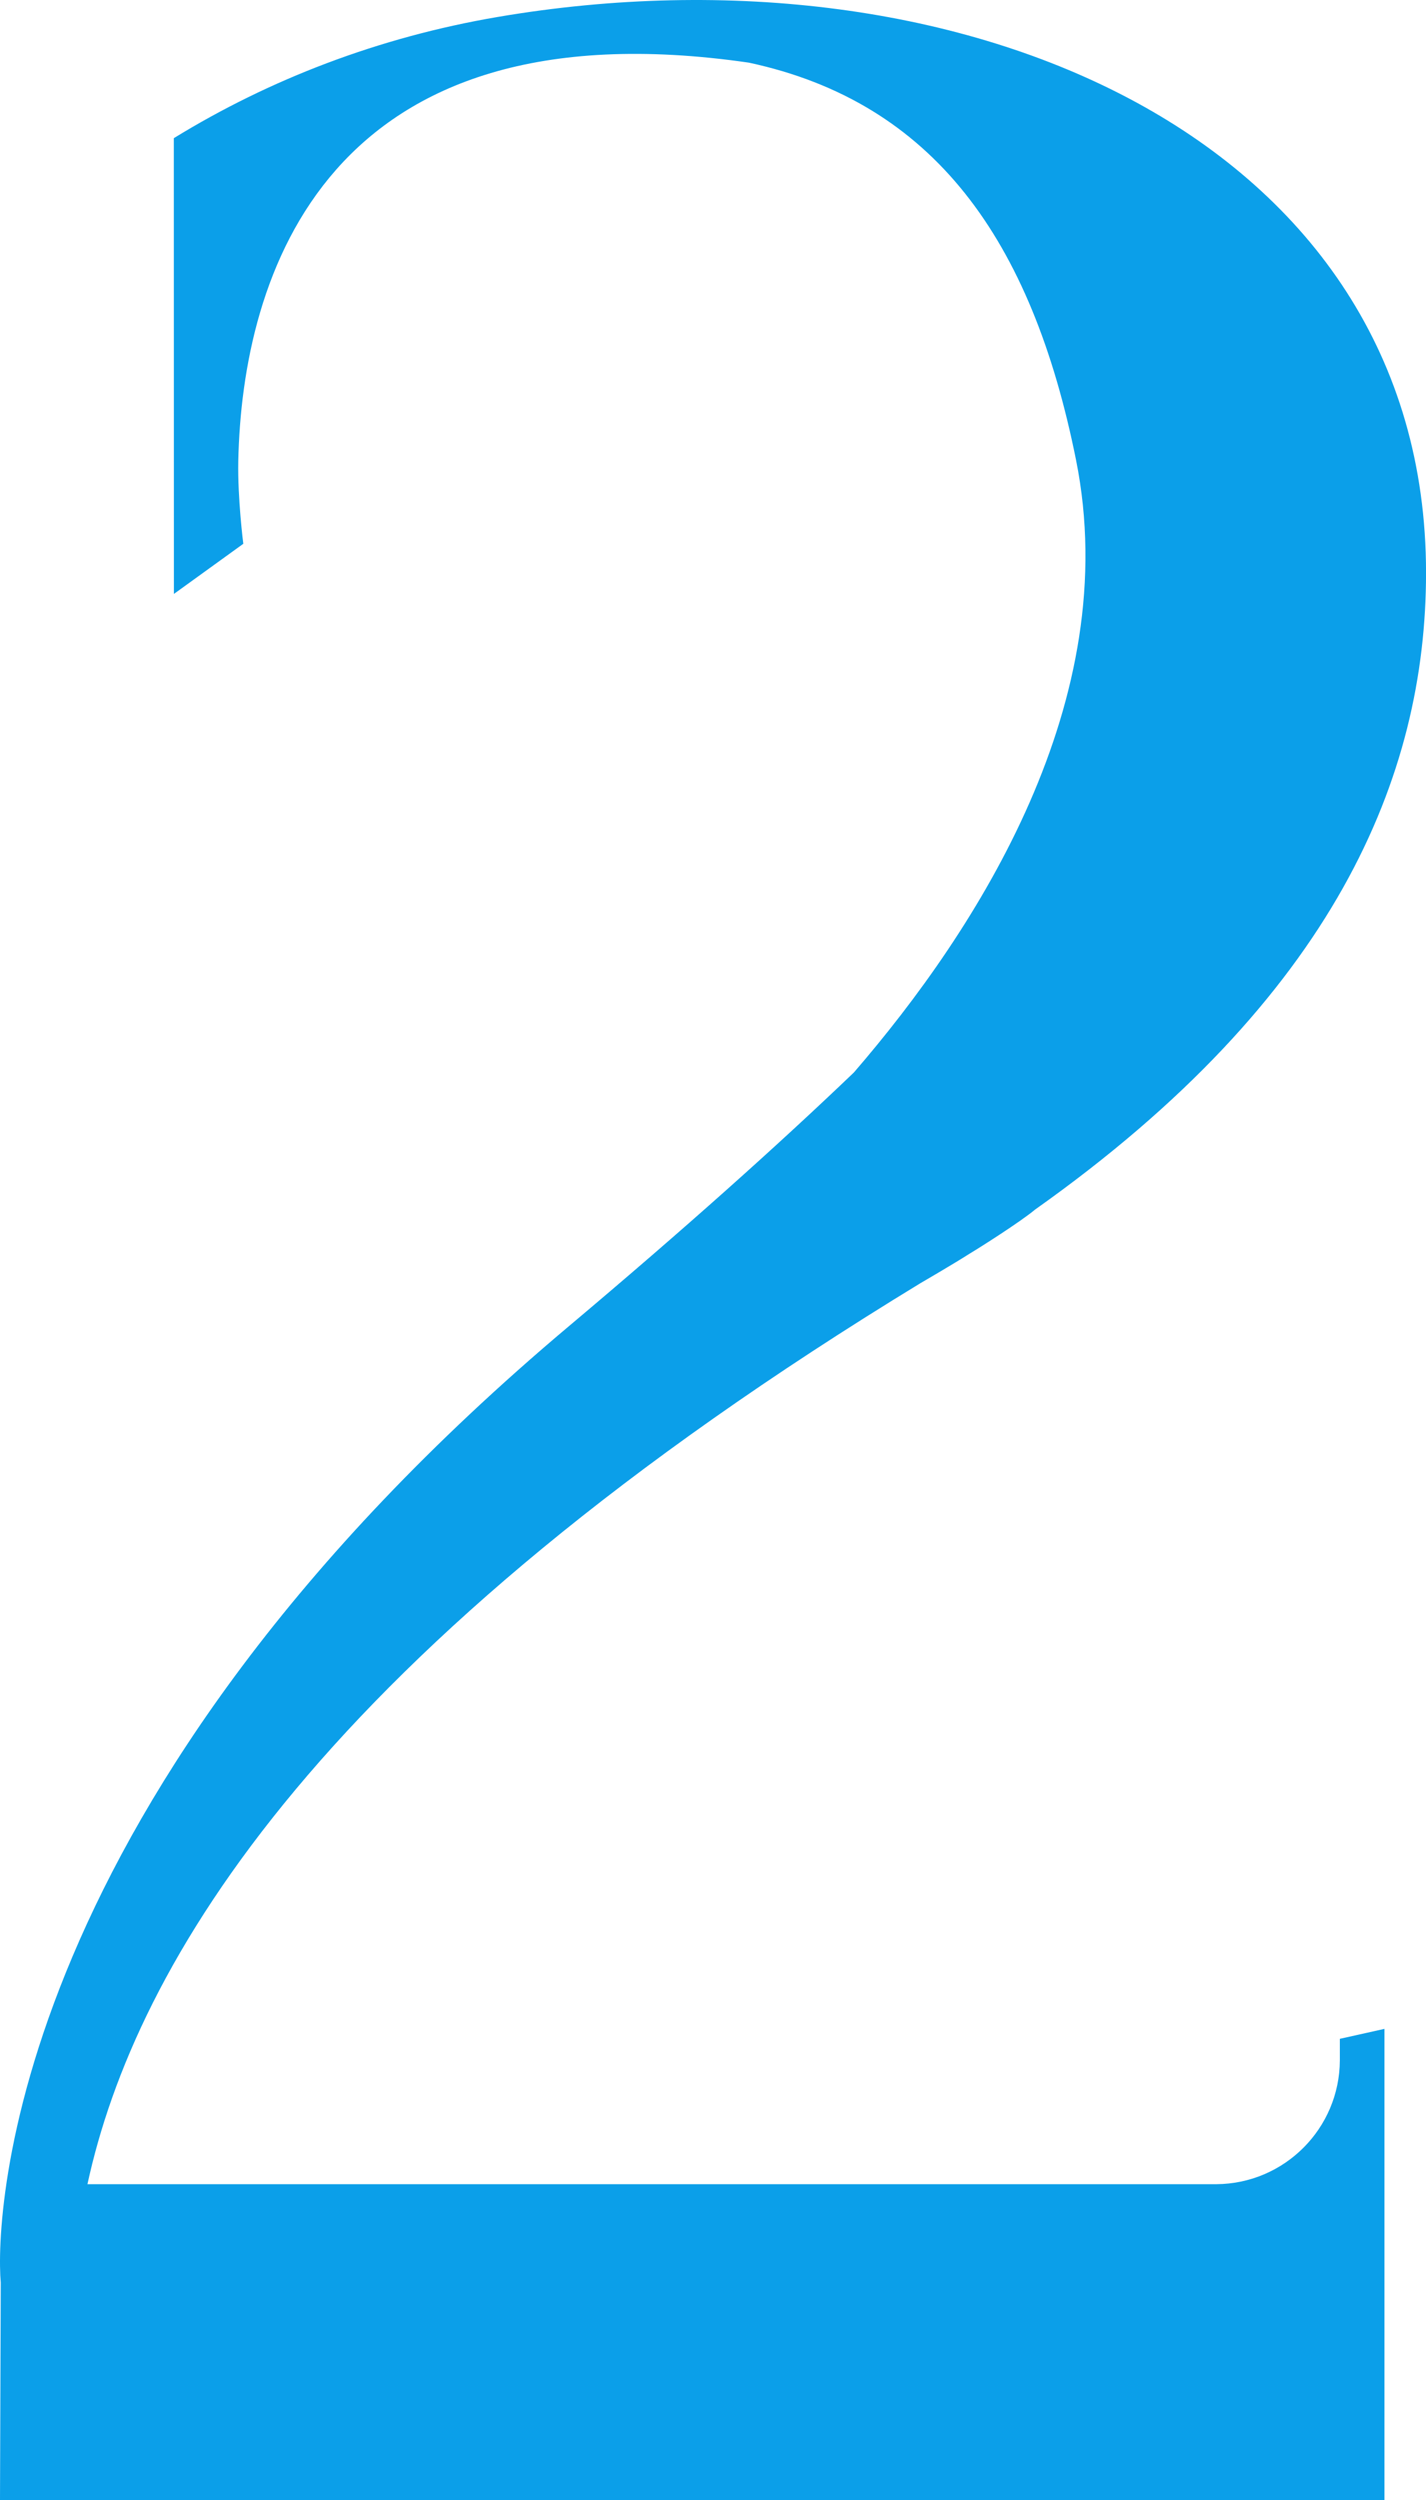
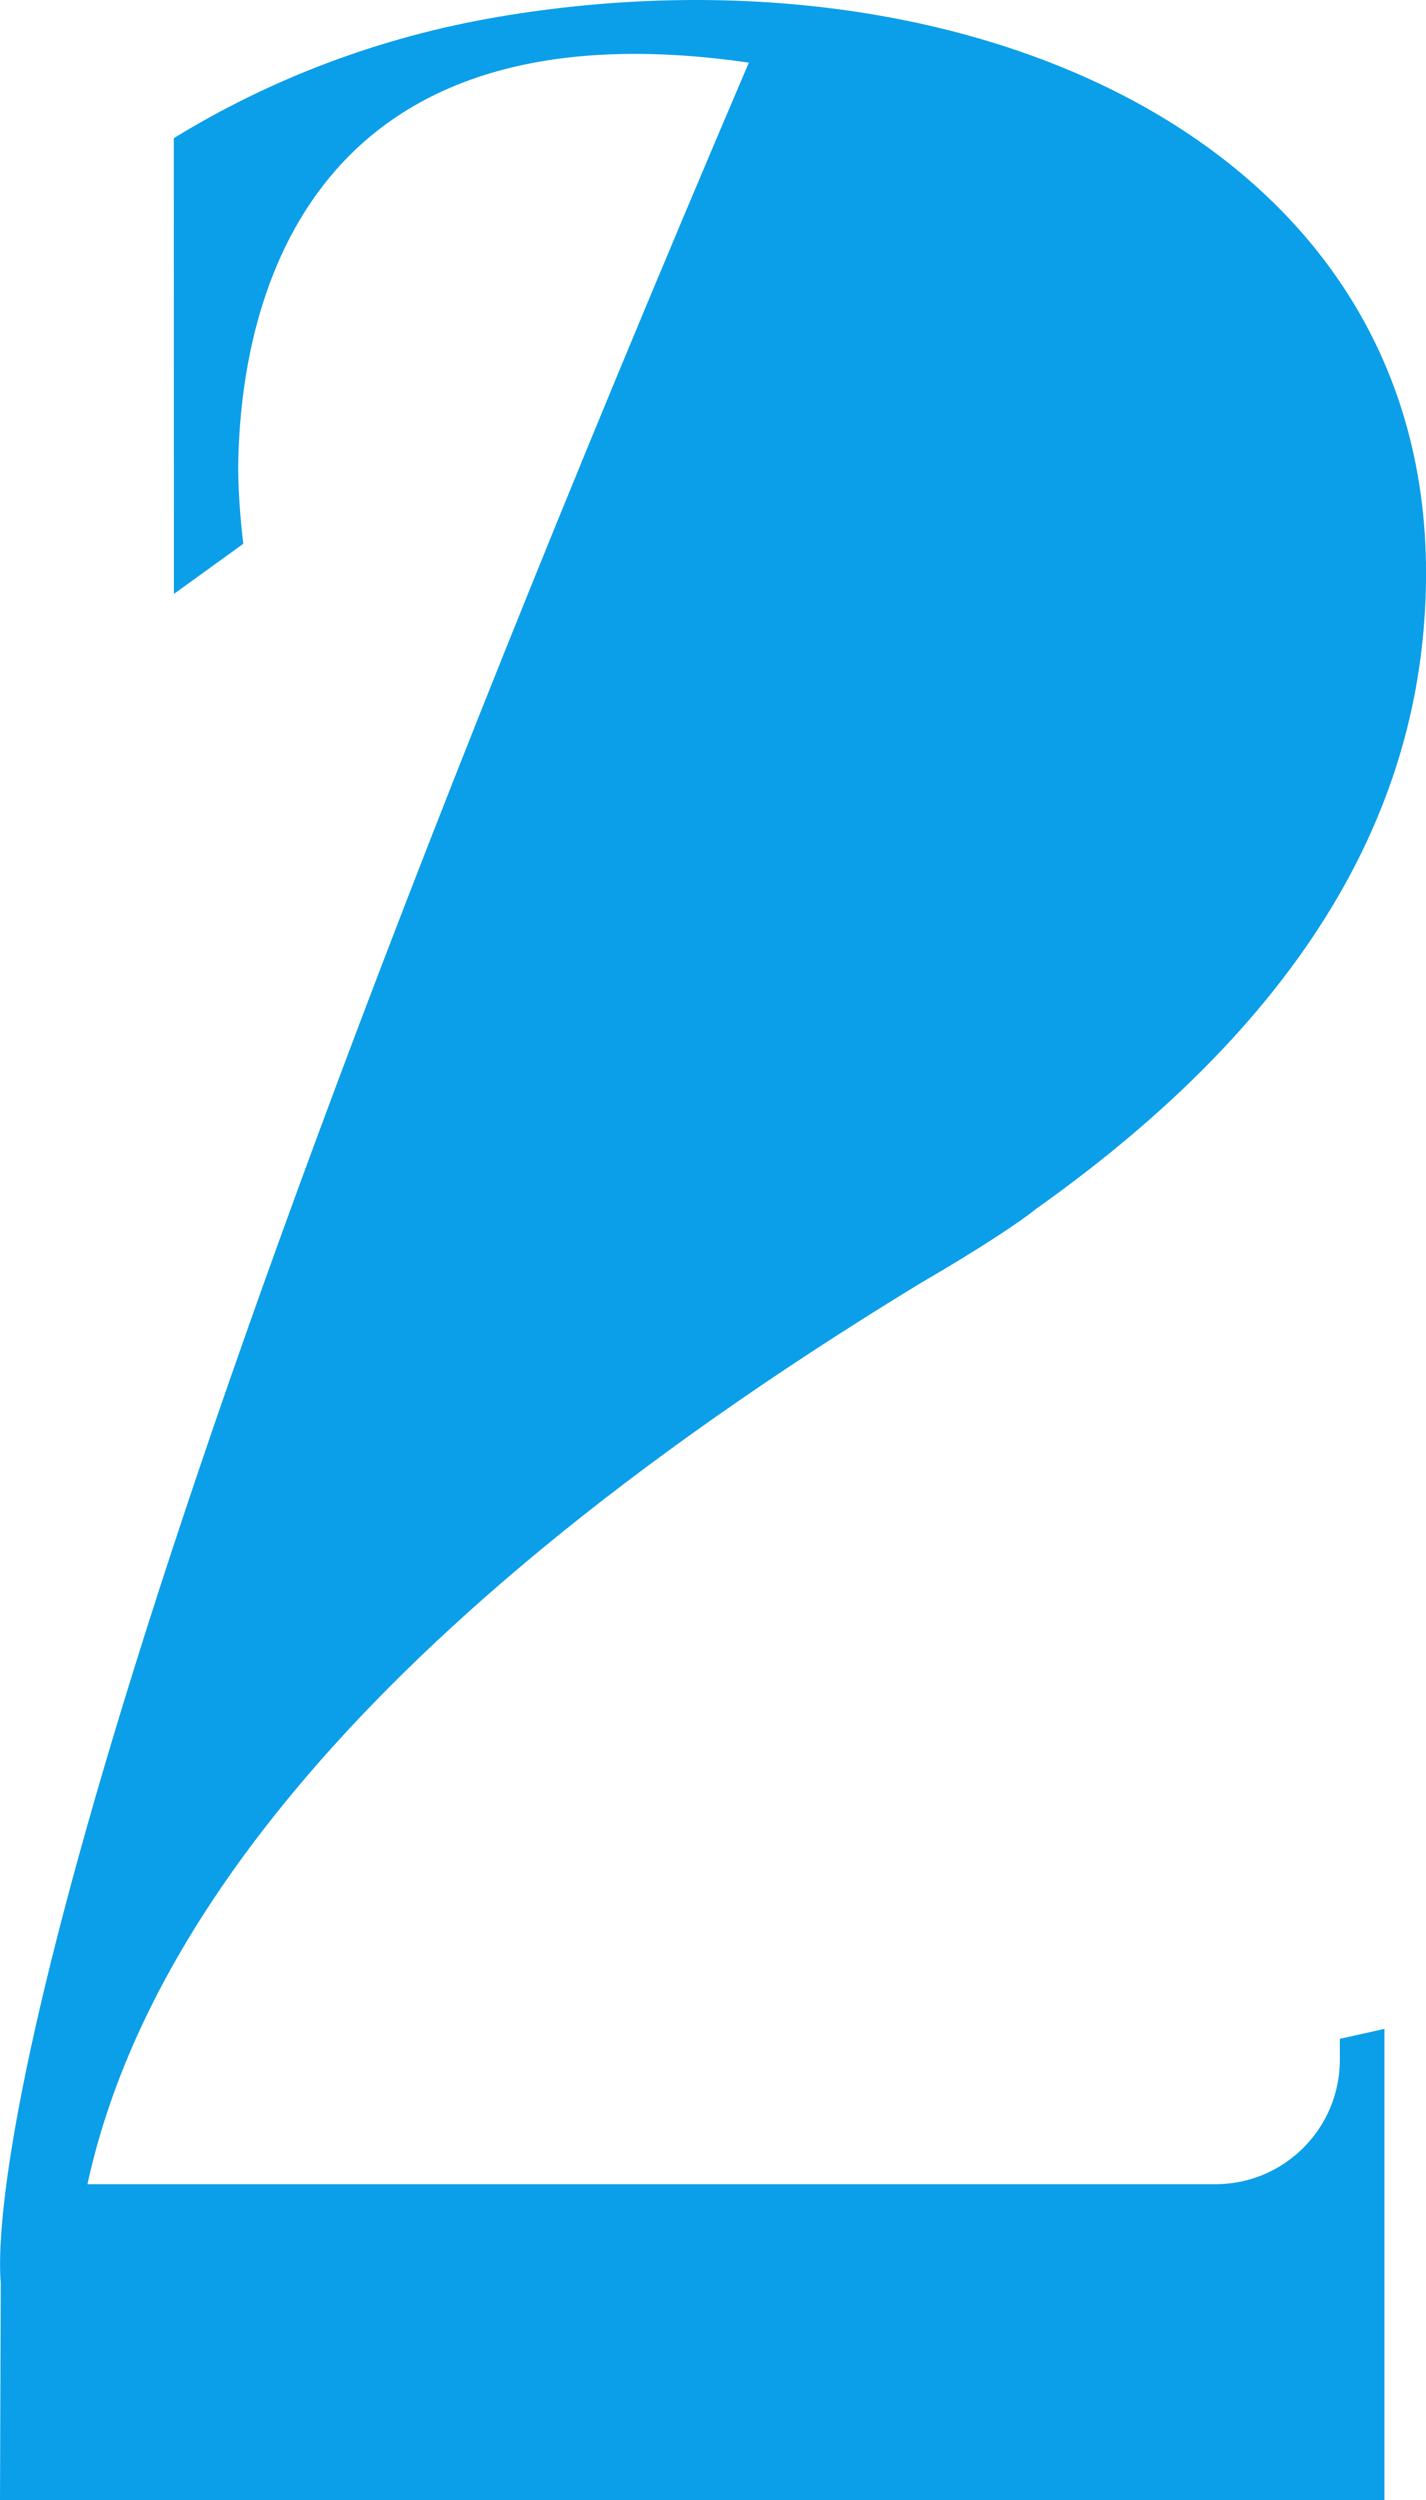
<svg xmlns="http://www.w3.org/2000/svg" id="Layer_2" data-name="Layer 2" viewBox="0 0 338.17 592.65">
  <defs>
    <style>      .cls-1 {        fill: #0b9fe9;      }    </style>
  </defs>
  <g id="_ëÎÓÈ_1" data-name="ëÎÓÈ 1">
-     <path class="cls-1" d="M317.74,488.37c-.06,16.17-13.13,29.27-29.29,29.38H20.74c11.28-51.89,54.6-126.51,197.49-213.55,0,0,8.02-4.66,11.73-7.04,2.1-1.24,12.12-7.59,15.51-10.44,71.06-50.32,92.71-102.65,92.71-150.95C338.17,32.92,228.36-14.78,118.02,4.02c-28.19,4.8-54.08,14.79-76.73,28.69,0,0-.06.03-.07.04l.02,108.04,16.46-11.89s-1.37-10.65-1.19-19.64C57.42,65.63,77.11.28,177.58,14.85c43.62,9.35,67.08,41.72,77.6,94.2,11.42,56.97-23.22,111.07-52.69,145.18-18.07,17.29-40.25,37.14-67.55,60.11C2.08,426.1-1.2,525.33.18,541.07l-.18,51.58h328.32v-111.72l-10.58,2.36v5.09Z" />
+     <path class="cls-1" d="M317.74,488.37c-.06,16.17-13.13,29.27-29.29,29.38H20.74c11.28-51.89,54.6-126.51,197.49-213.55,0,0,8.02-4.66,11.73-7.04,2.1-1.24,12.12-7.59,15.51-10.44,71.06-50.32,92.71-102.65,92.71-150.95C338.17,32.92,228.36-14.78,118.02,4.02c-28.19,4.8-54.08,14.79-76.73,28.69,0,0-.06.03-.07.04l.02,108.04,16.46-11.89s-1.37-10.65-1.19-19.64C57.42,65.63,77.11.28,177.58,14.85C2.08,426.1-1.2,525.33.18,541.07l-.18,51.58h328.32v-111.72l-10.58,2.36v5.09Z" />
  </g>
</svg>